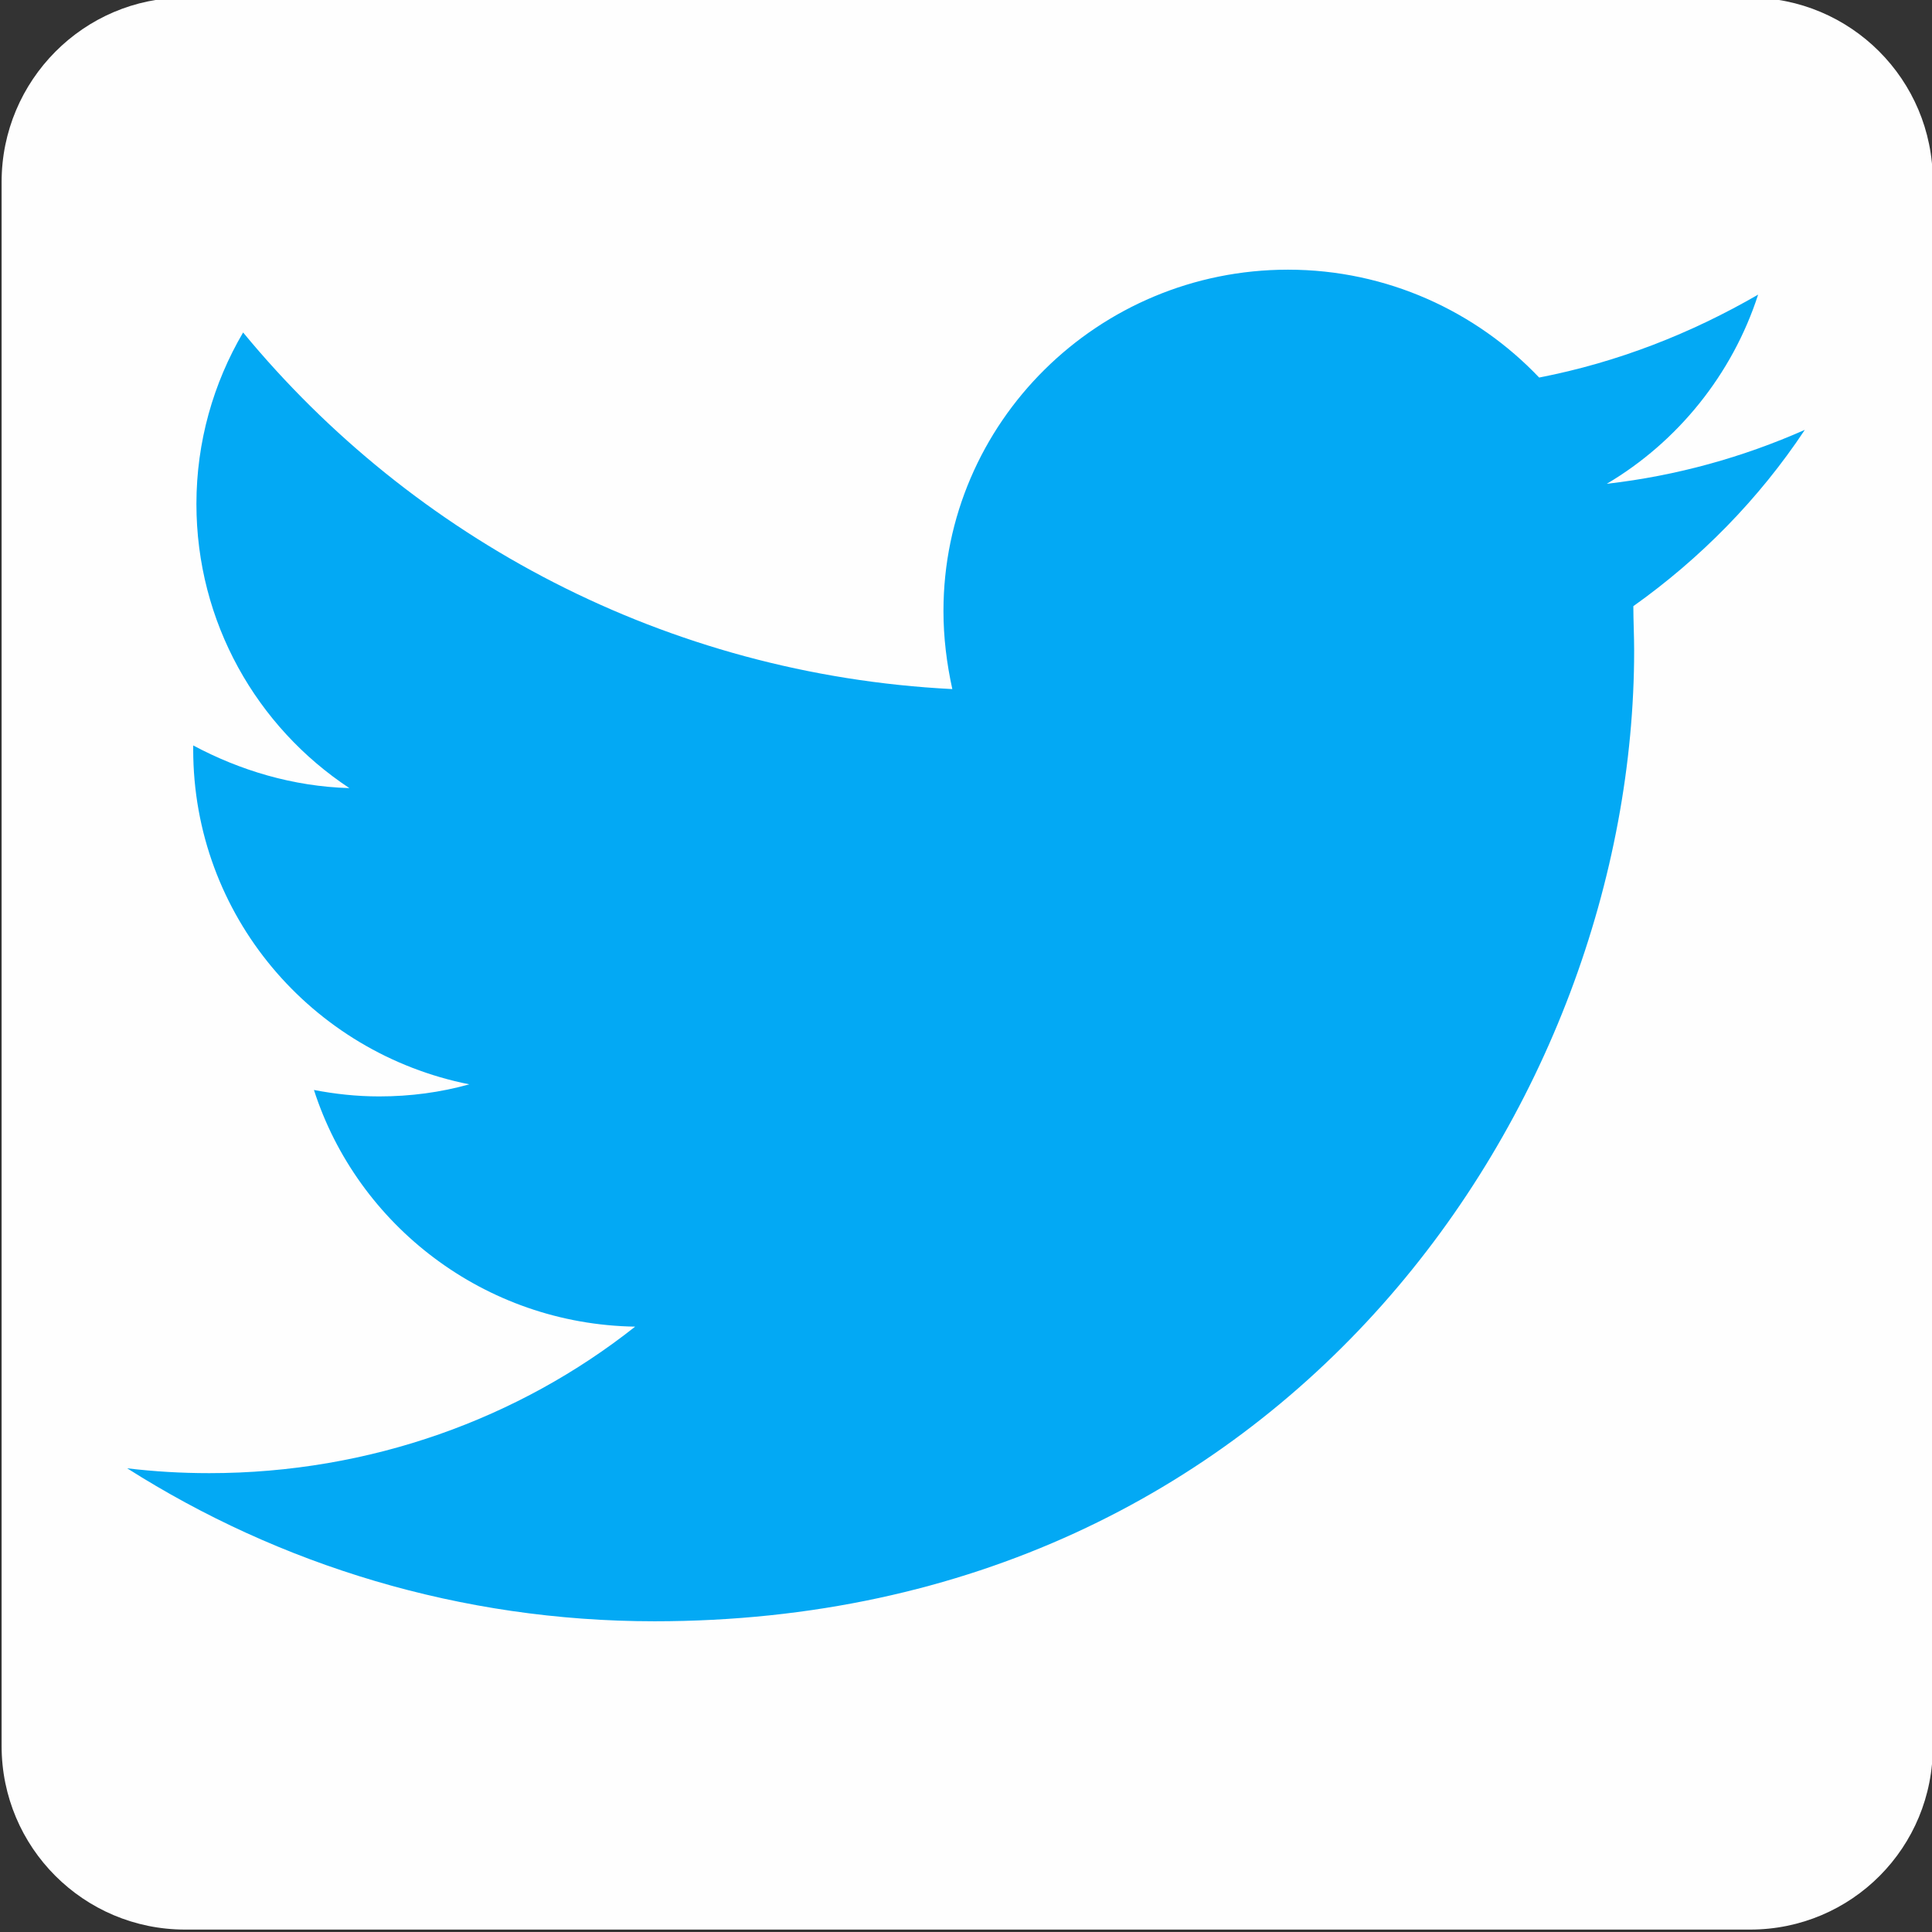
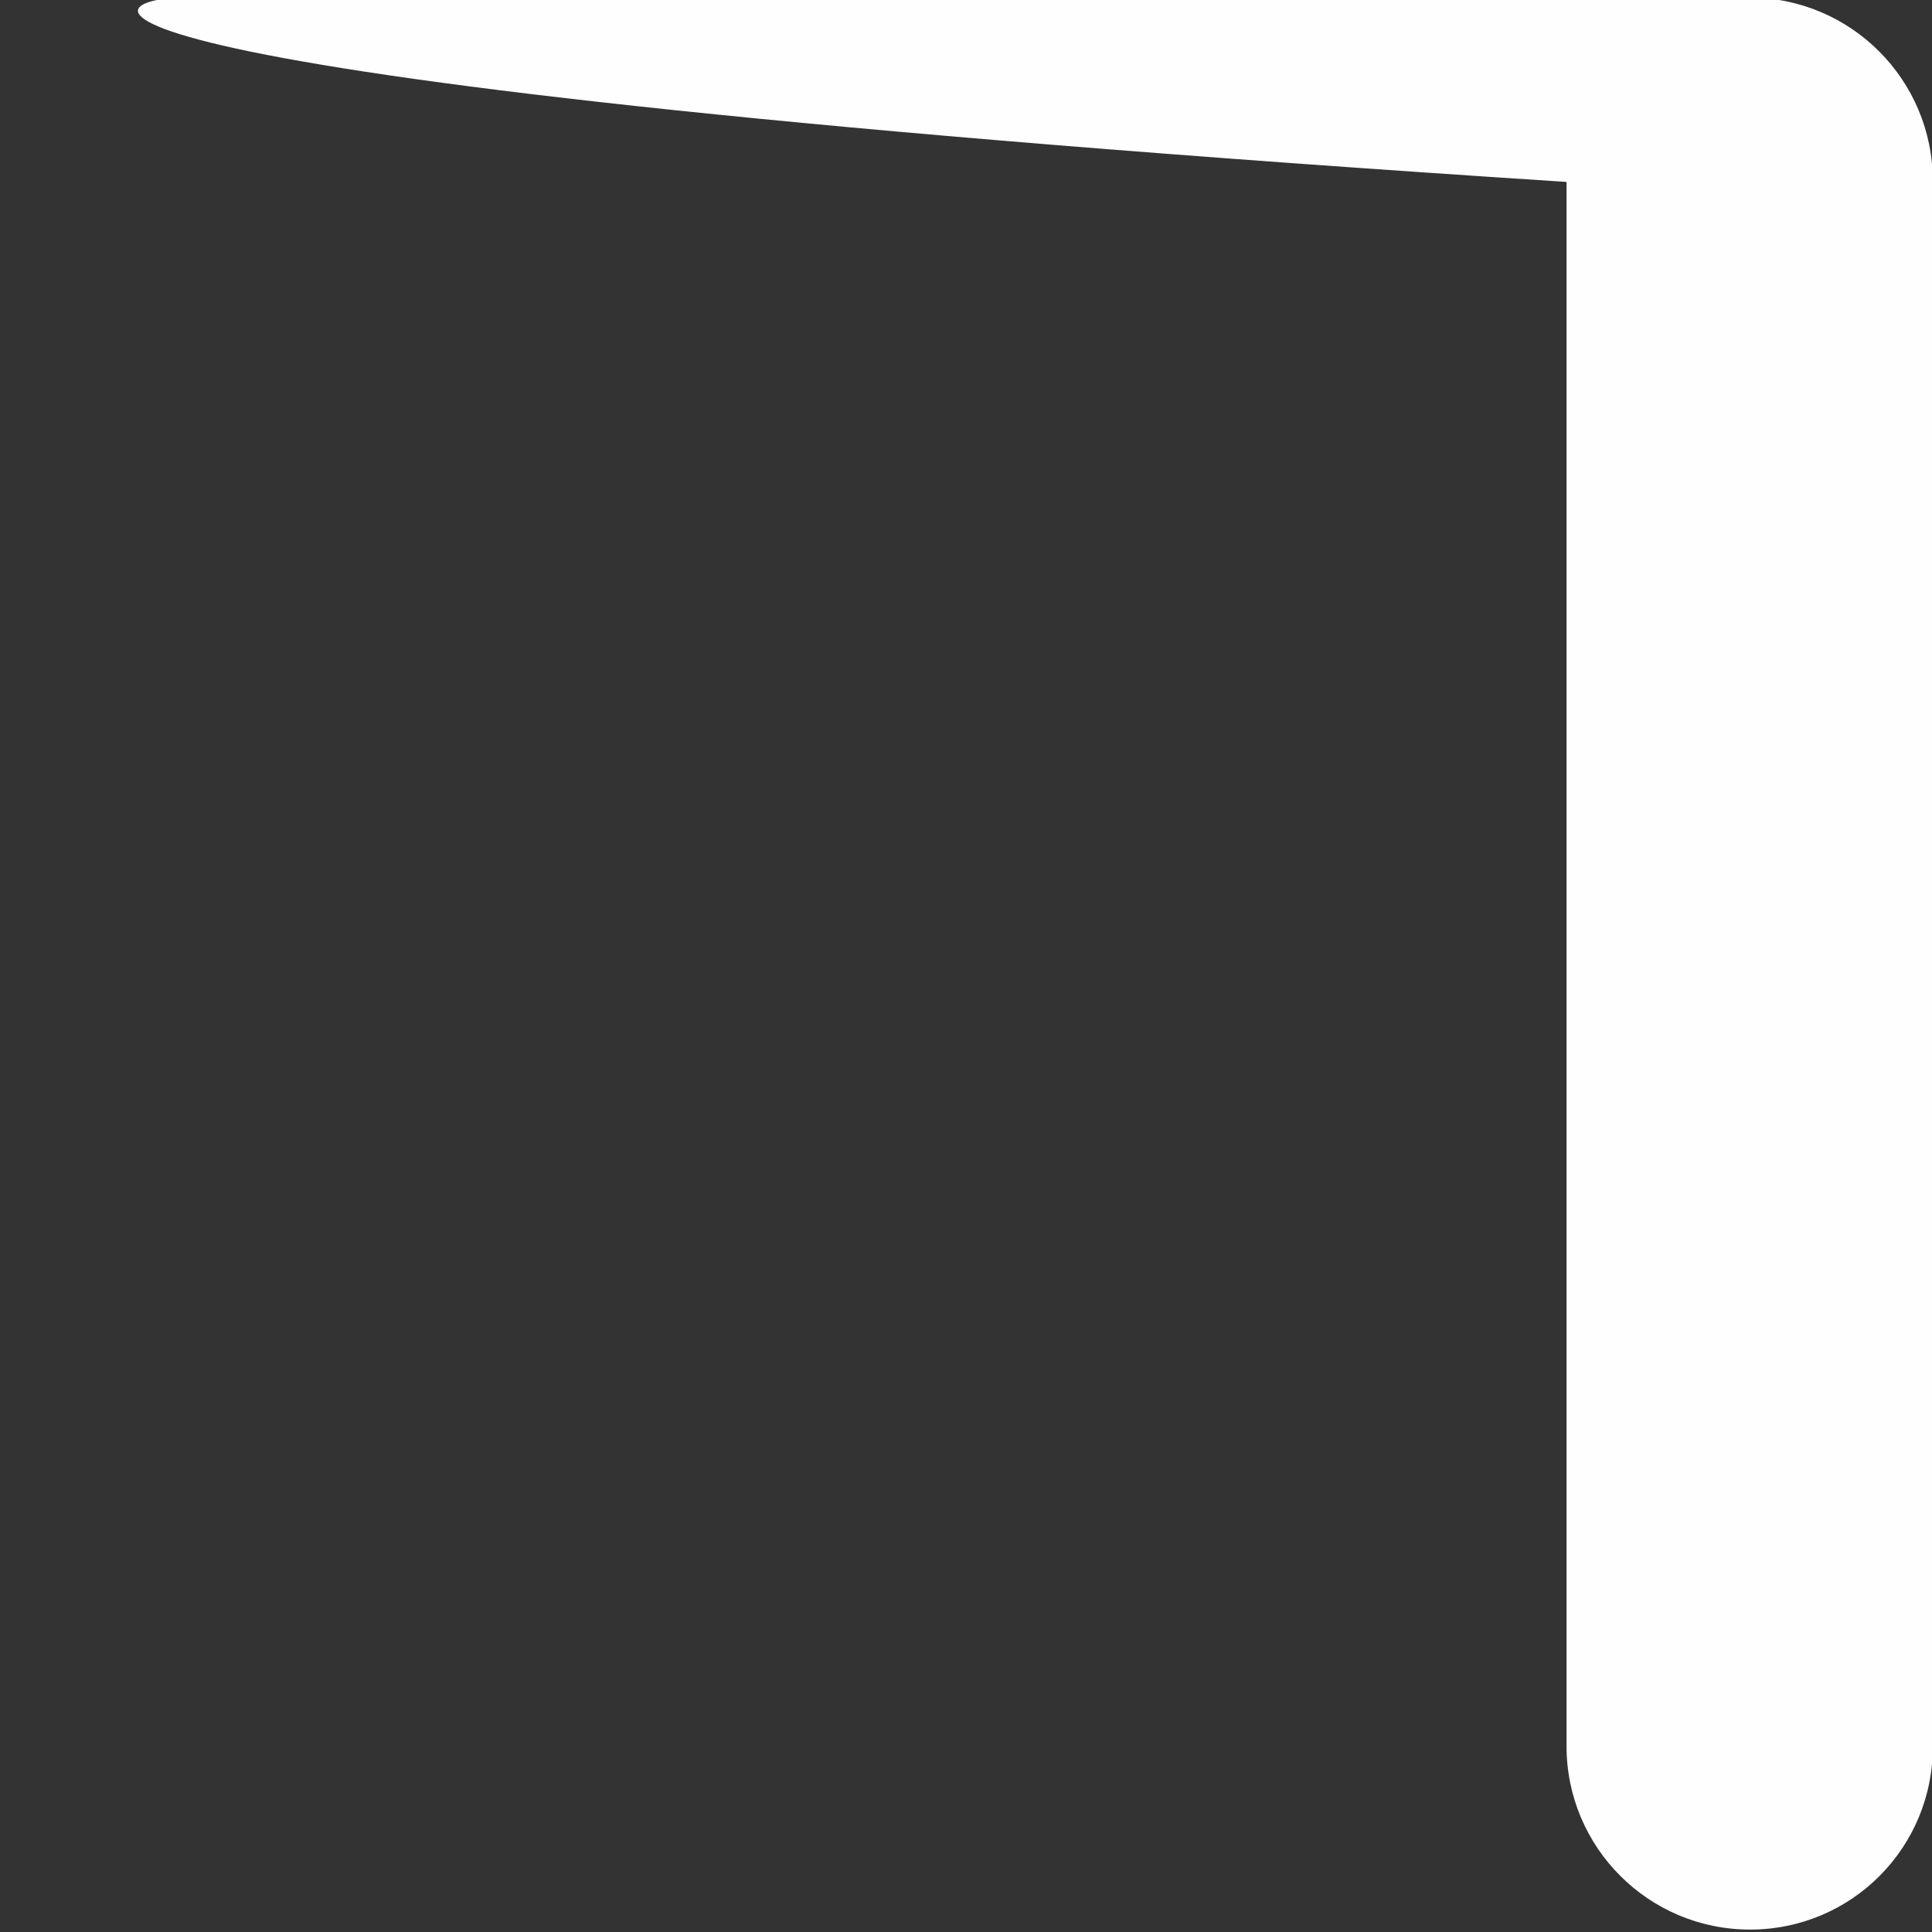
<svg xmlns="http://www.w3.org/2000/svg" id="レイヤー_1" x="0px" y="0px" viewBox="0 0 240 240" style="enable-background:new 0 0 240 240;" xml:space="preserve">
  <rect x="0" y="0" width="240" height="240" fill="#333333" stroke="none" />
  <style type="text/css">	.st0{fill:#FEFEFE;}	.st1{fill:#03A9F4;}</style>
-   <path class="st0" d="M217.4,239.7H23c-12.6,0-22.8-10.2-22.8-22.8V22.6C0.2,10,10.4-0.3,23-0.3h194.3c12.6,0,22.8,10.2,22.8,22.8 v194.3C240.2,229.5,230,239.7,217.4,239.7z" />
-   <path class="st1" d="M224.2,53.4c-7.7,3.4-15.9,5.7-24.6,6.7c8.8-5.2,15.6-13.6,18.8-23.5c-8.3,4.8-17.4,8.4-27.2,10.3 c-7.8-8.2-18.9-13.4-31.2-13.4c-23.6,0-42.8,19-42.8,42.4c0,3.3,0.4,6.5,1.1,9.7c-35.5-1.8-67-18.7-88.1-44.3 c-3.7,6.3-5.8,13.6-5.8,21.3c0,14.7,7.5,27.7,19,35.3c-7-0.2-13.6-2.2-19.4-5.3c0,0.1,0,0.3,0,0.5c0,20.6,14.7,37.7,34.3,41.6 c-3.6,1-7.3,1.5-11.2,1.5c-2.8,0-5.5-0.3-8.1-0.8c5.4,16.8,21.2,29.1,39.9,29.4C64.5,176.2,46,183,26,183c-3.5,0-6.8-0.2-10.2-0.6 c18.9,12,41.4,19,65.5,19C160,201.4,203,136.9,203,80.8c0-1.8-0.1-3.7-0.1-5.5C211.2,69.4,218.5,62,224.2,53.4" />
+   <path class="st0" d="M217.4,239.7c-12.6,0-22.8-10.2-22.8-22.8V22.6C0.2,10,10.4-0.3,23-0.3h194.3c12.6,0,22.8,10.2,22.8,22.8 v194.3C240.2,229.5,230,239.7,217.4,239.7z" />
</svg>